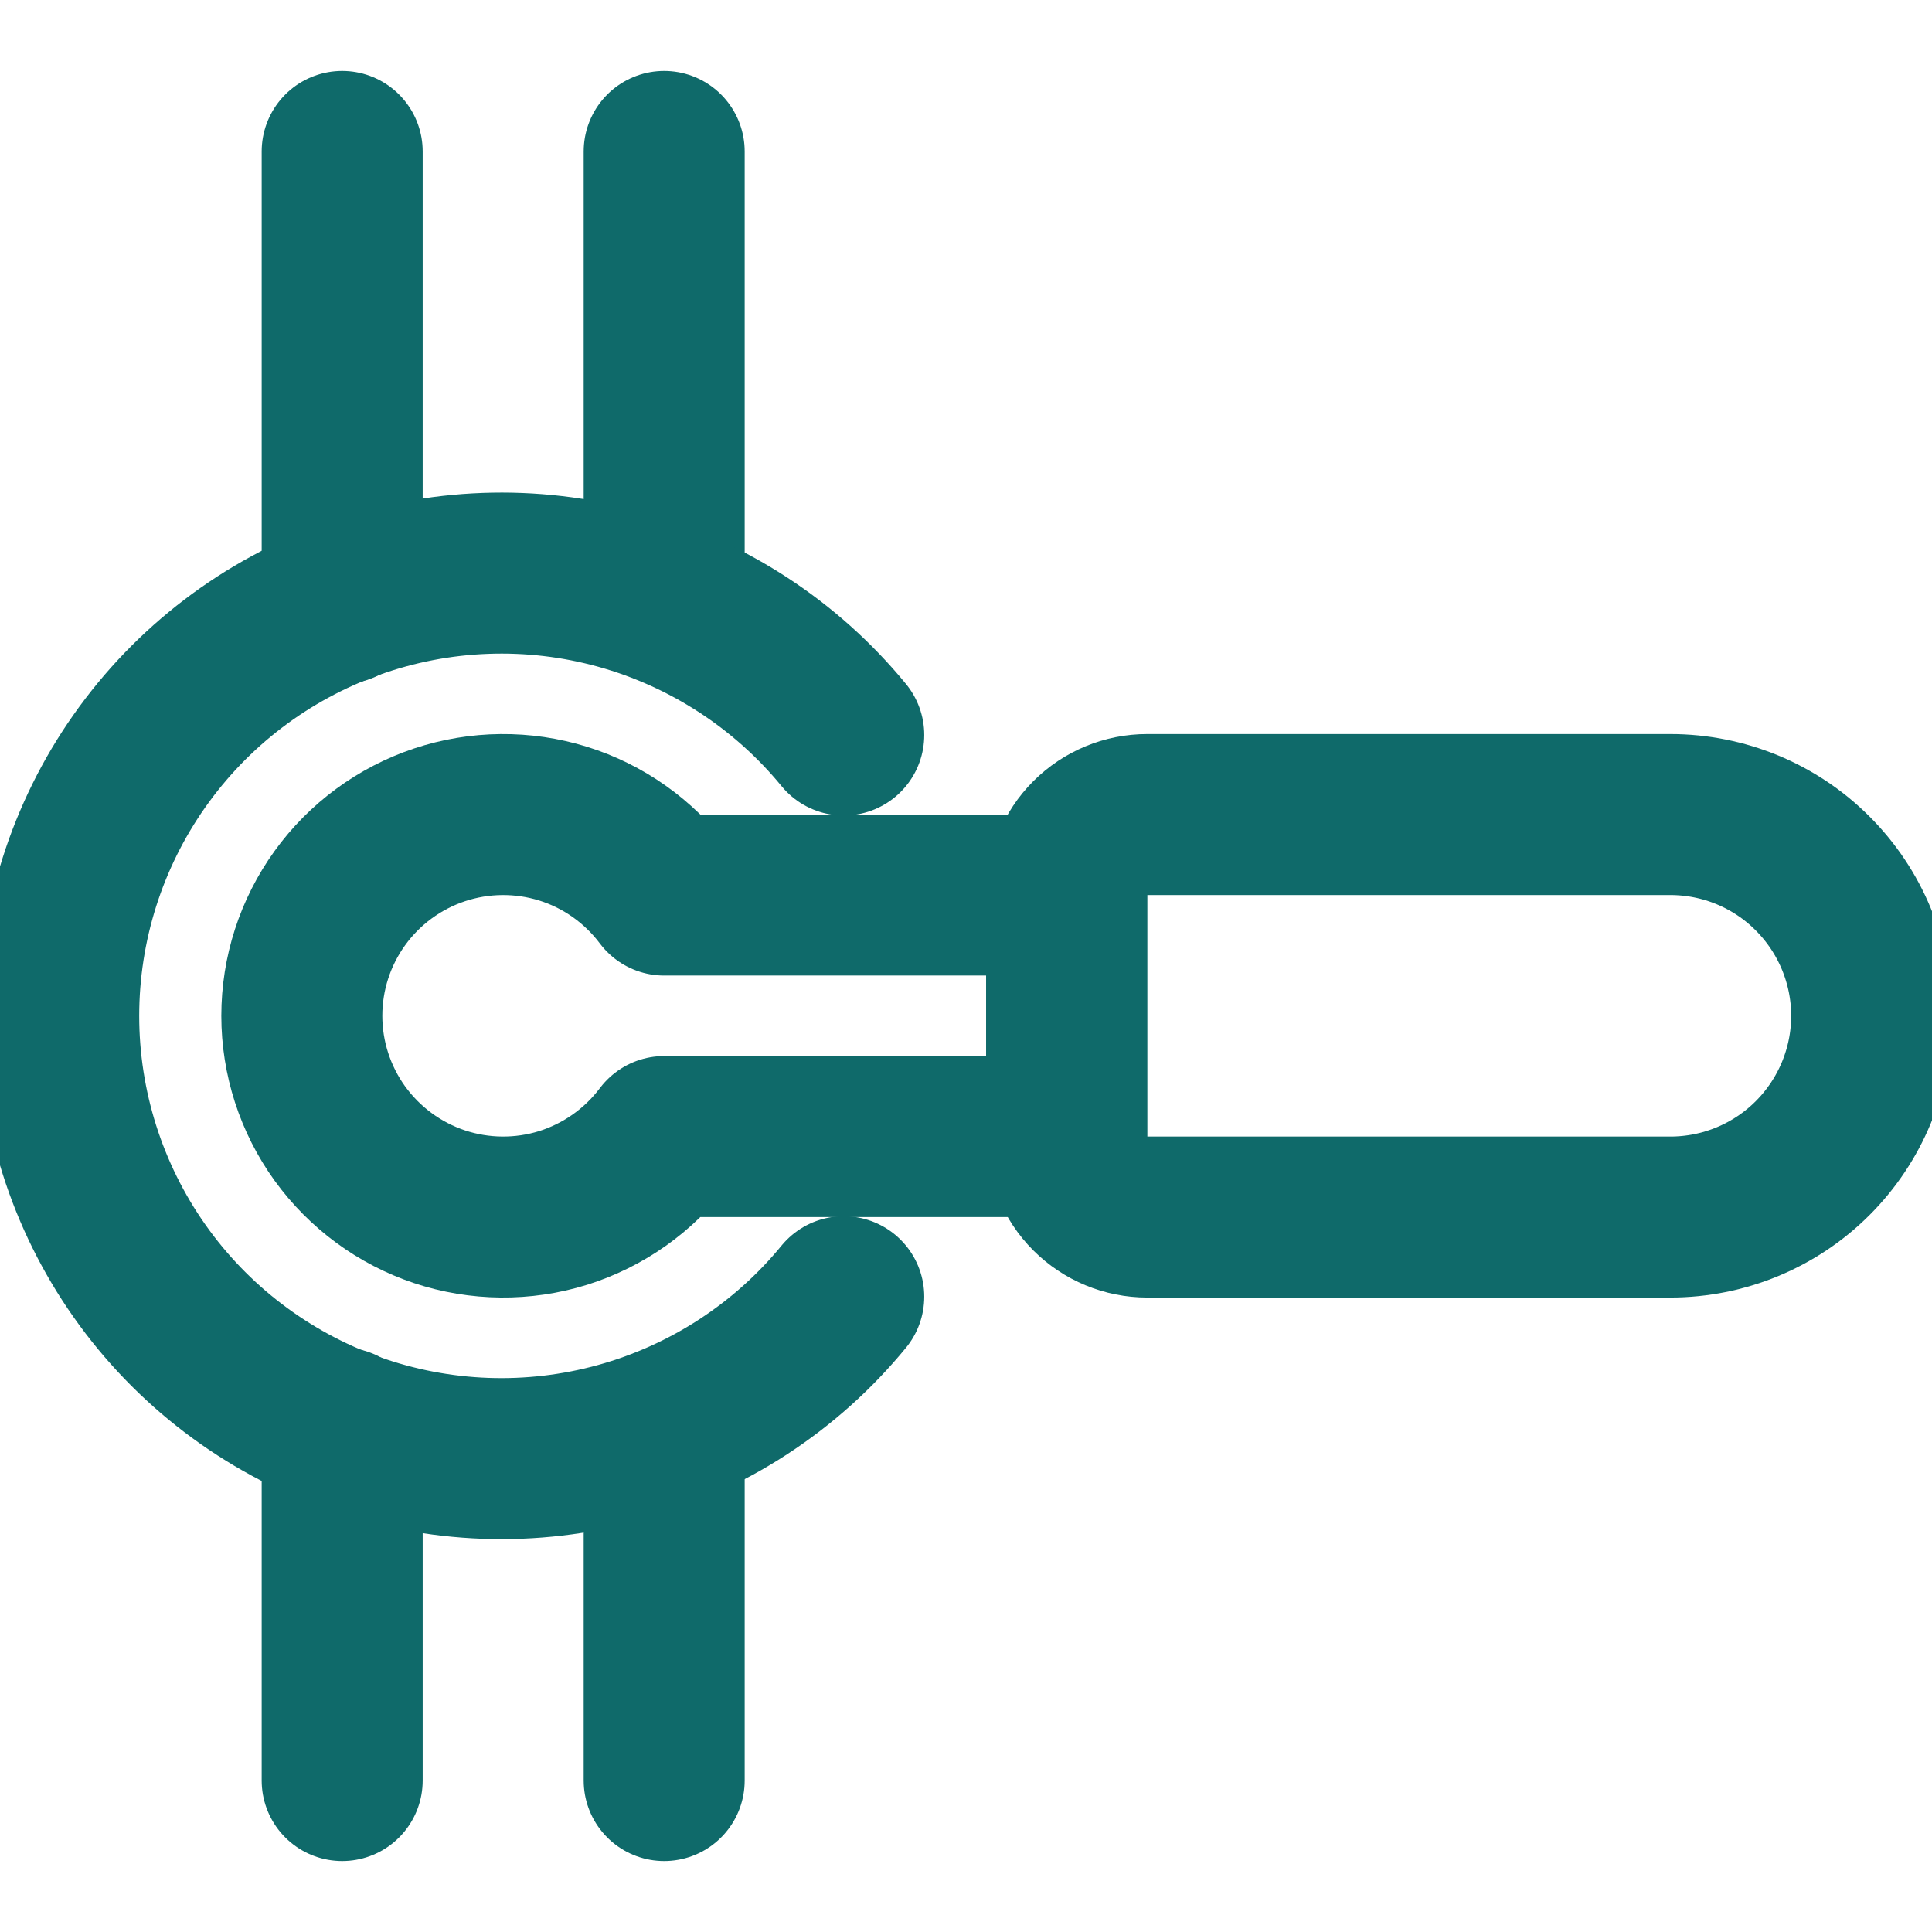
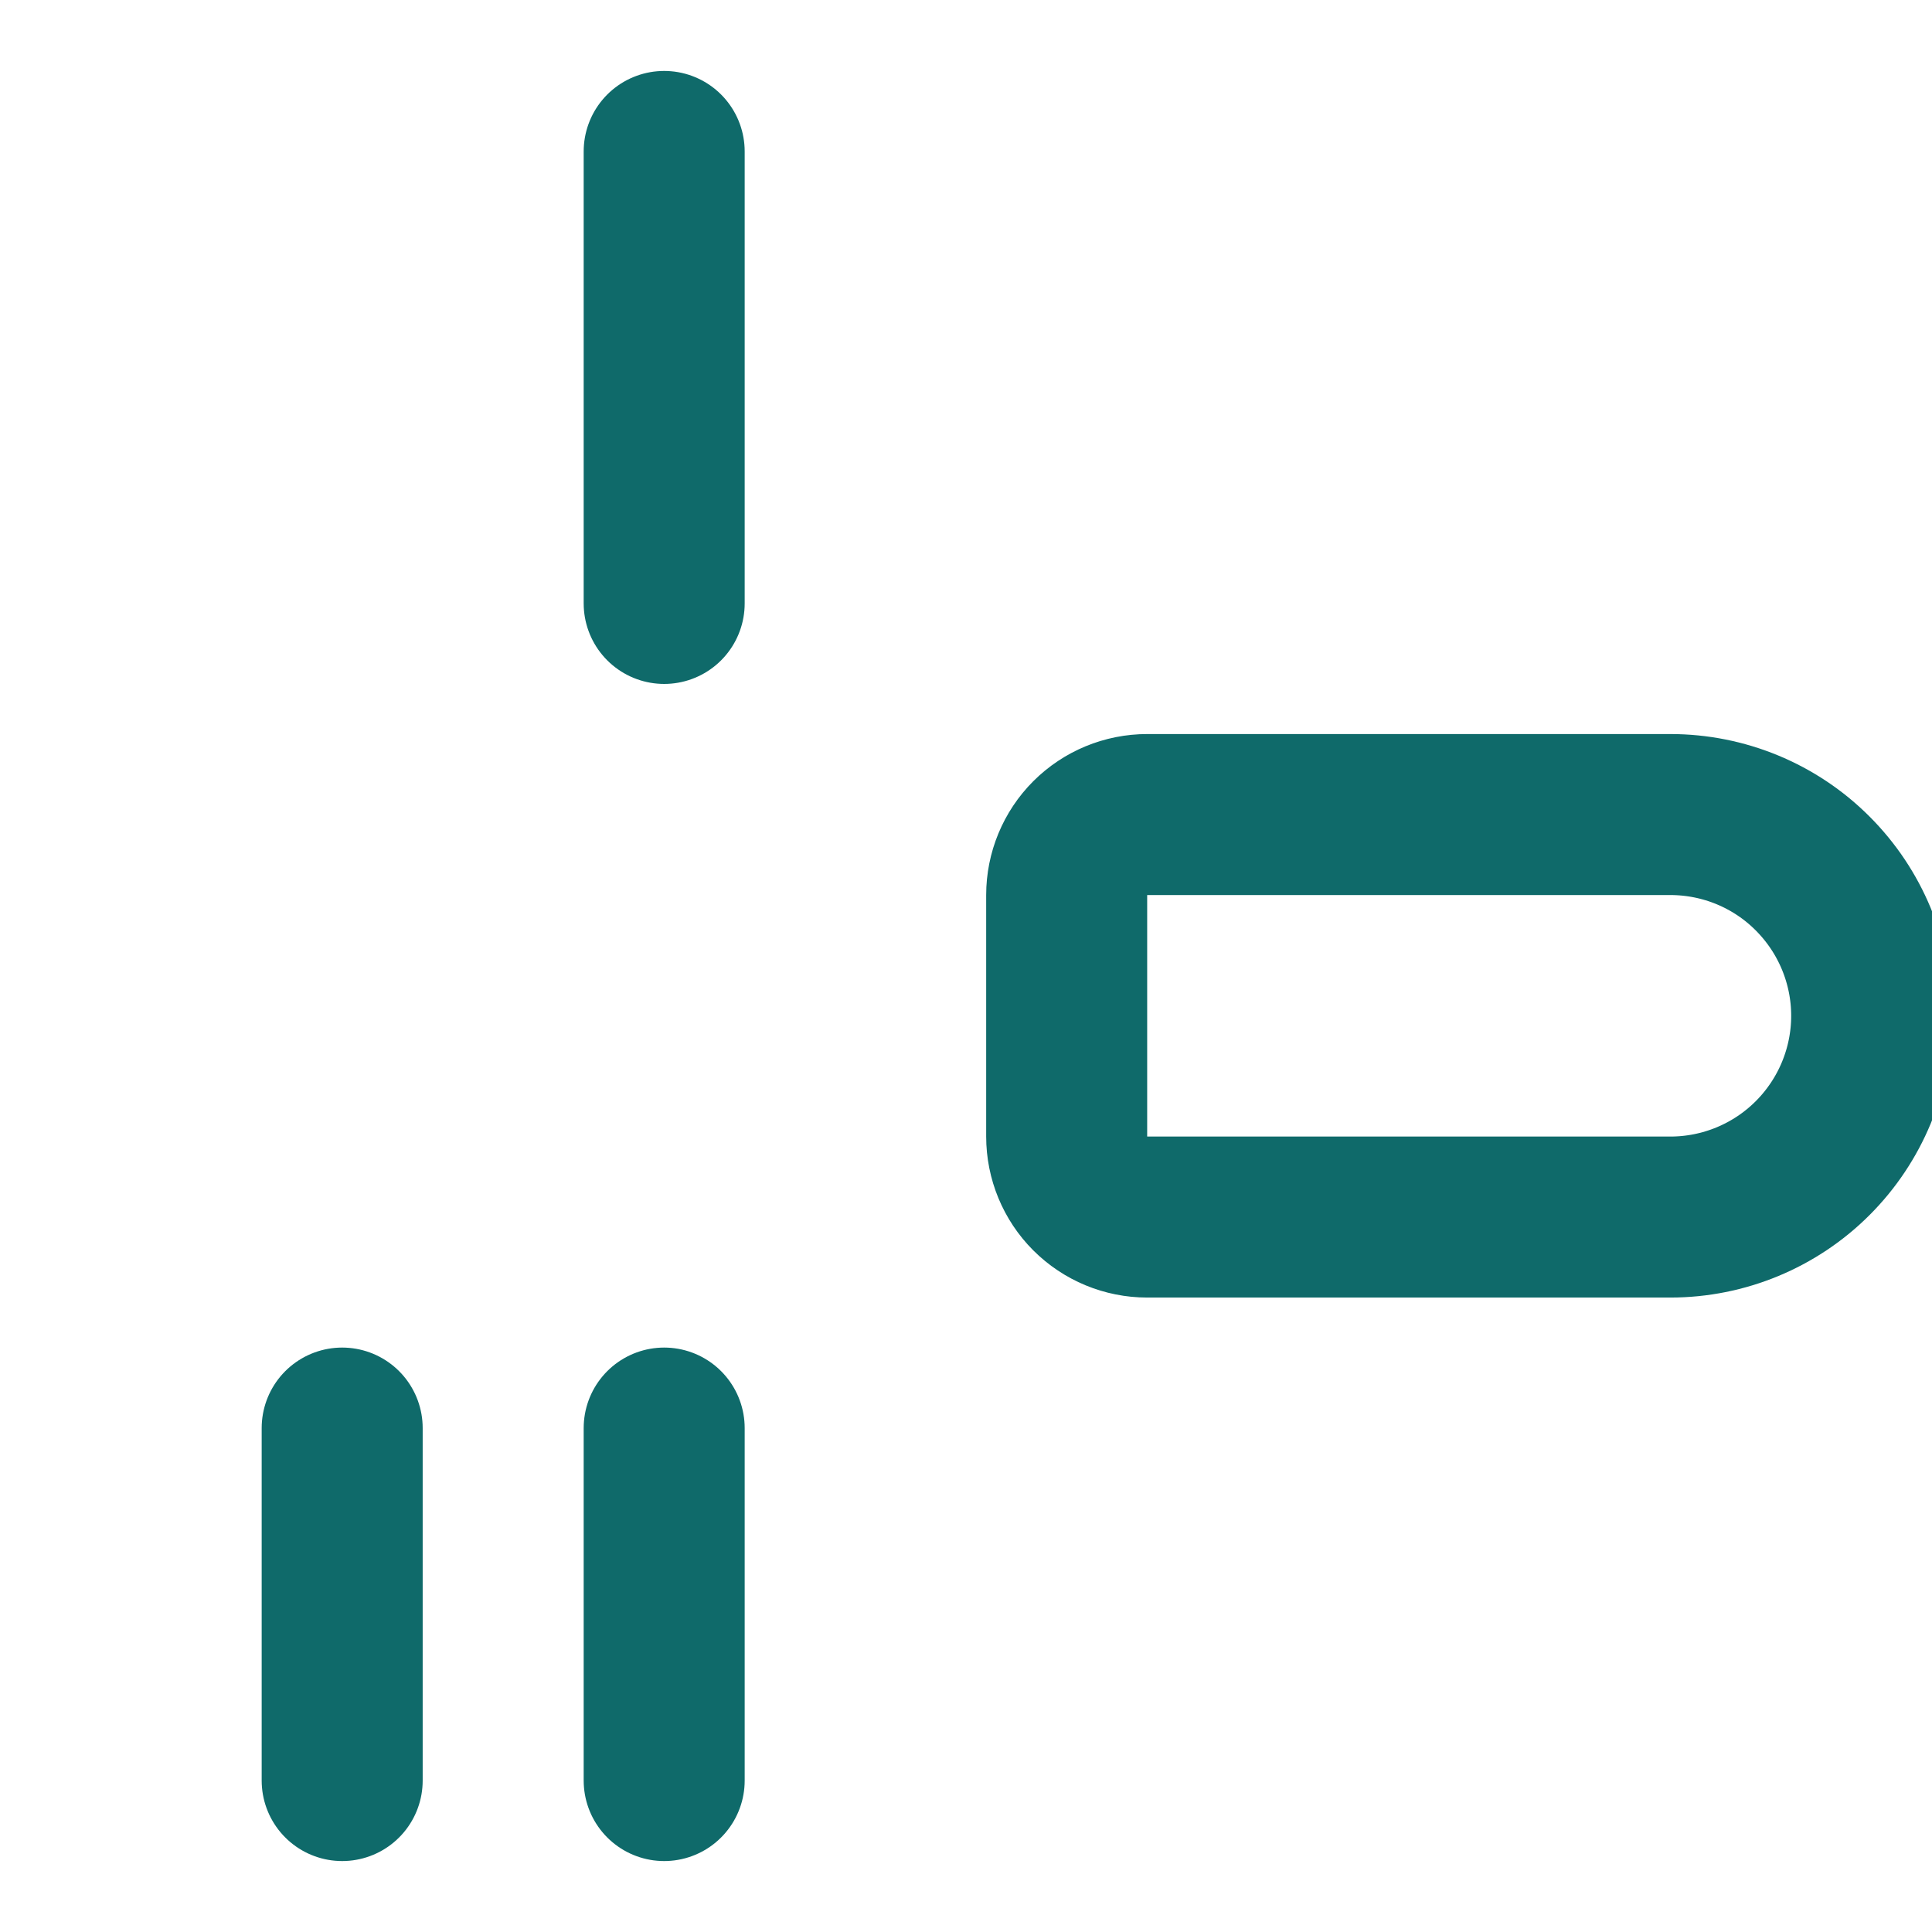
<svg xmlns="http://www.w3.org/2000/svg" width="18" height="18" viewBox="0 0 18 18" fill="none">
  <g clip-path="url(#clip0_16429_1166)">
    <path d="M3.188 16.589V13.305" stroke="#0F6A6A" stroke-width="1.5" stroke-linecap="round" stroke-linejoin="round" />
    <path d="M6.188 13.305V16.589" stroke="#0F6A6A" stroke-width="1.5" stroke-linecap="round" stroke-linejoin="round" />
-     <path d="M3.188 5.622V1.411" stroke="#0F6A6A" stroke-width="1.5" stroke-linecap="round" stroke-linejoin="round" />
    <path d="M6.188 1.411V5.622" stroke="#0F6A6A" stroke-width="1.5" stroke-linecap="round" stroke-linejoin="round" />
-     <path d="M7.861 6.848C7.322 6.191 6.592 5.716 5.773 5.489C4.953 5.262 4.083 5.294 3.283 5.581C2.482 5.867 1.789 6.394 1.299 7.09C0.81 7.785 0.547 8.614 0.547 9.465C0.547 10.315 0.81 11.145 1.299 11.84C1.789 12.536 2.482 13.062 3.283 13.349C4.083 13.635 4.953 13.667 5.773 13.44C6.592 13.213 7.322 12.739 7.861 12.081" stroke="#0F6A6A" stroke-width="1.5" stroke-linecap="round" stroke-linejoin="round" />
-     <path d="M9.938 8.339H6.188C5.951 8.024 5.622 7.791 5.247 7.674C4.871 7.557 4.468 7.561 4.095 7.685C3.721 7.81 3.397 8.048 3.166 8.368C2.936 8.687 2.812 9.07 2.812 9.464C2.812 9.857 2.936 10.241 3.166 10.56C3.397 10.879 3.721 11.118 4.095 11.243C4.468 11.367 4.871 11.371 5.247 11.254C5.622 11.136 5.951 10.904 6.188 10.589H9.938V8.339Z" stroke="#0F6A6A" stroke-width="1.5" stroke-linecap="round" stroke-linejoin="round" />
    <path d="M17.438 9.464C17.438 9.961 17.24 10.438 16.888 10.79C16.537 11.141 16.06 11.339 15.562 11.339H10.688C10.489 11.339 10.298 11.26 10.157 11.119C10.017 10.979 9.938 10.788 9.938 10.589V8.339C9.938 8.14 10.017 7.949 10.157 7.809C10.298 7.668 10.489 7.589 10.688 7.589H15.562C16.06 7.589 16.537 7.786 16.888 8.138C17.24 8.49 17.438 8.967 17.438 9.464Z" stroke="#0F6A6A" stroke-width="1.5" stroke-linecap="round" stroke-linejoin="round" />
  </g>
  <defs>
    <clipPath id="clip0_16429_1166">
      <rect width="18" height="18" fill="white" />
    </clipPath>
  </defs>
</svg>